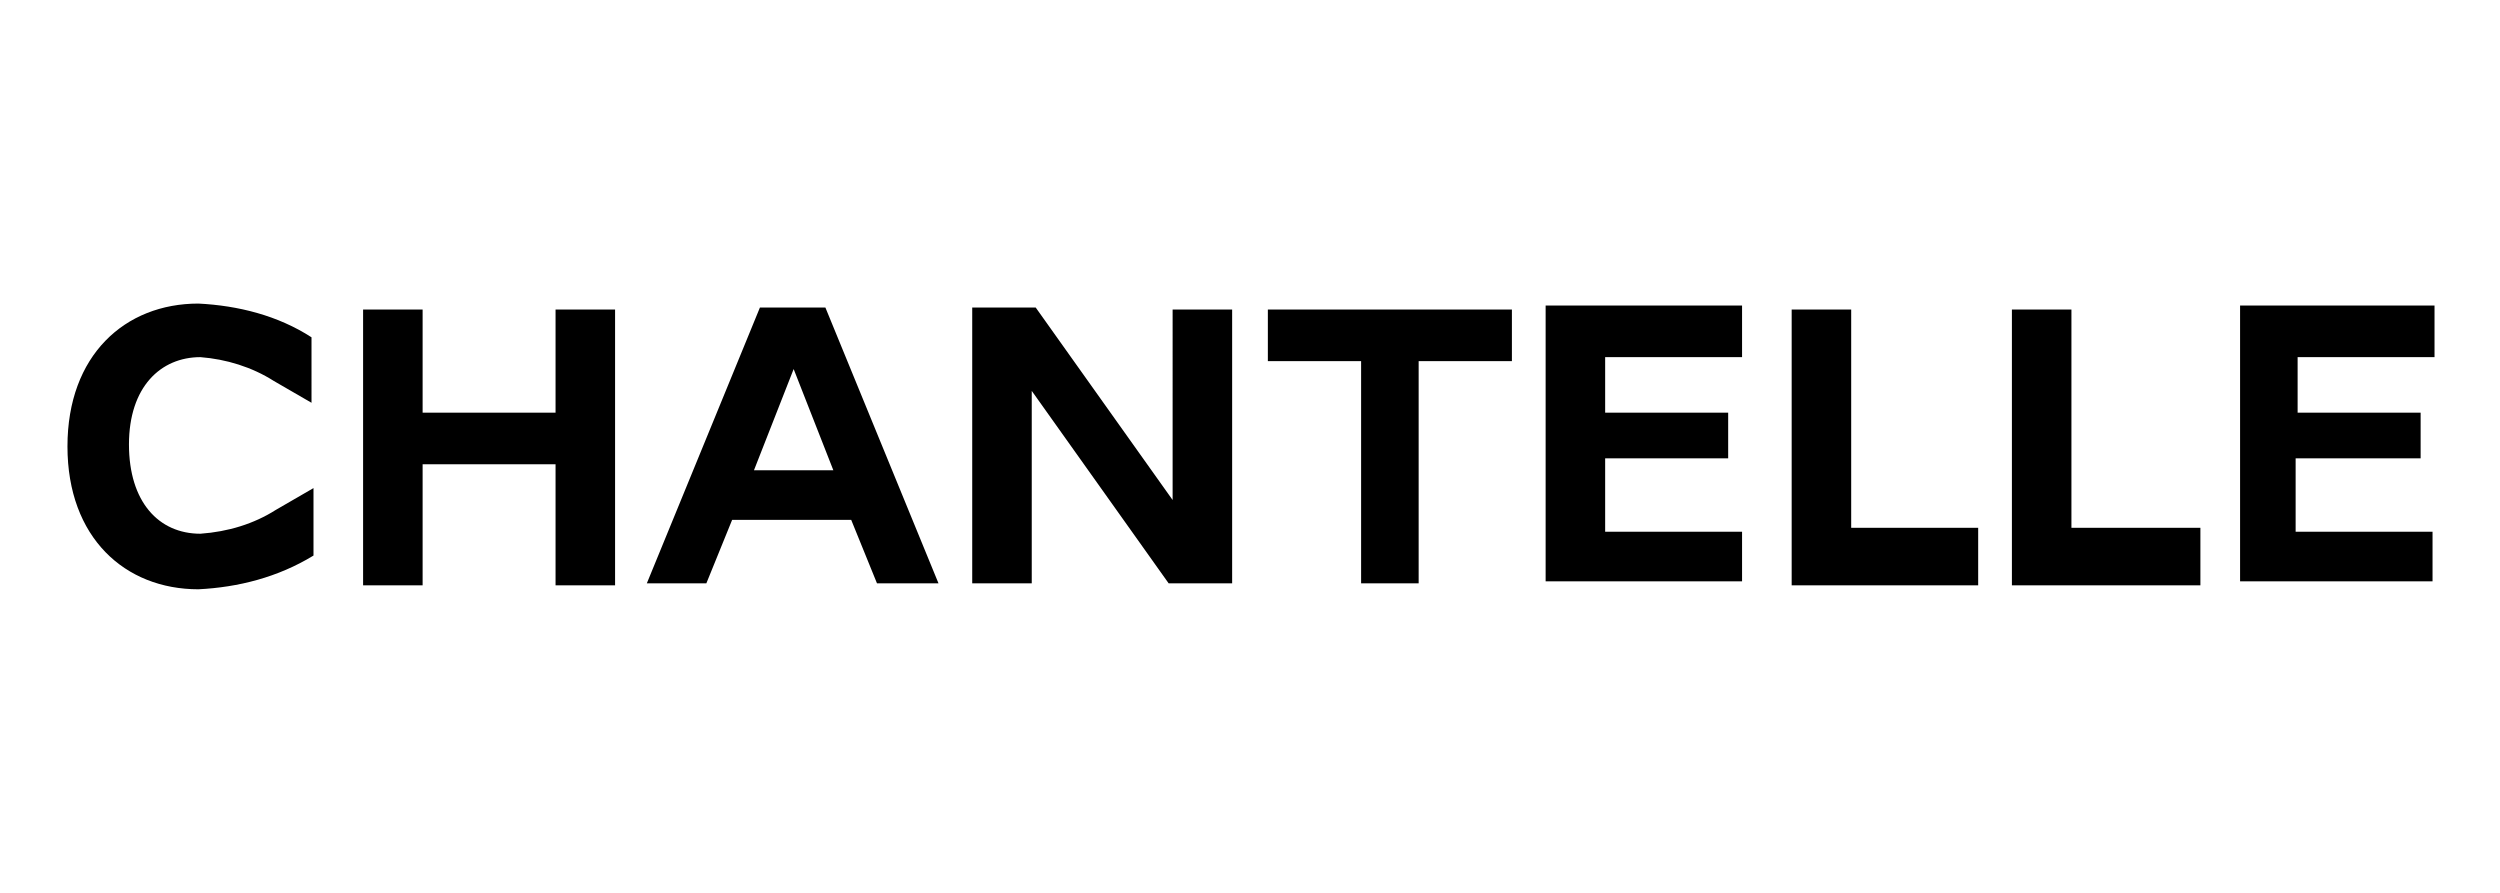
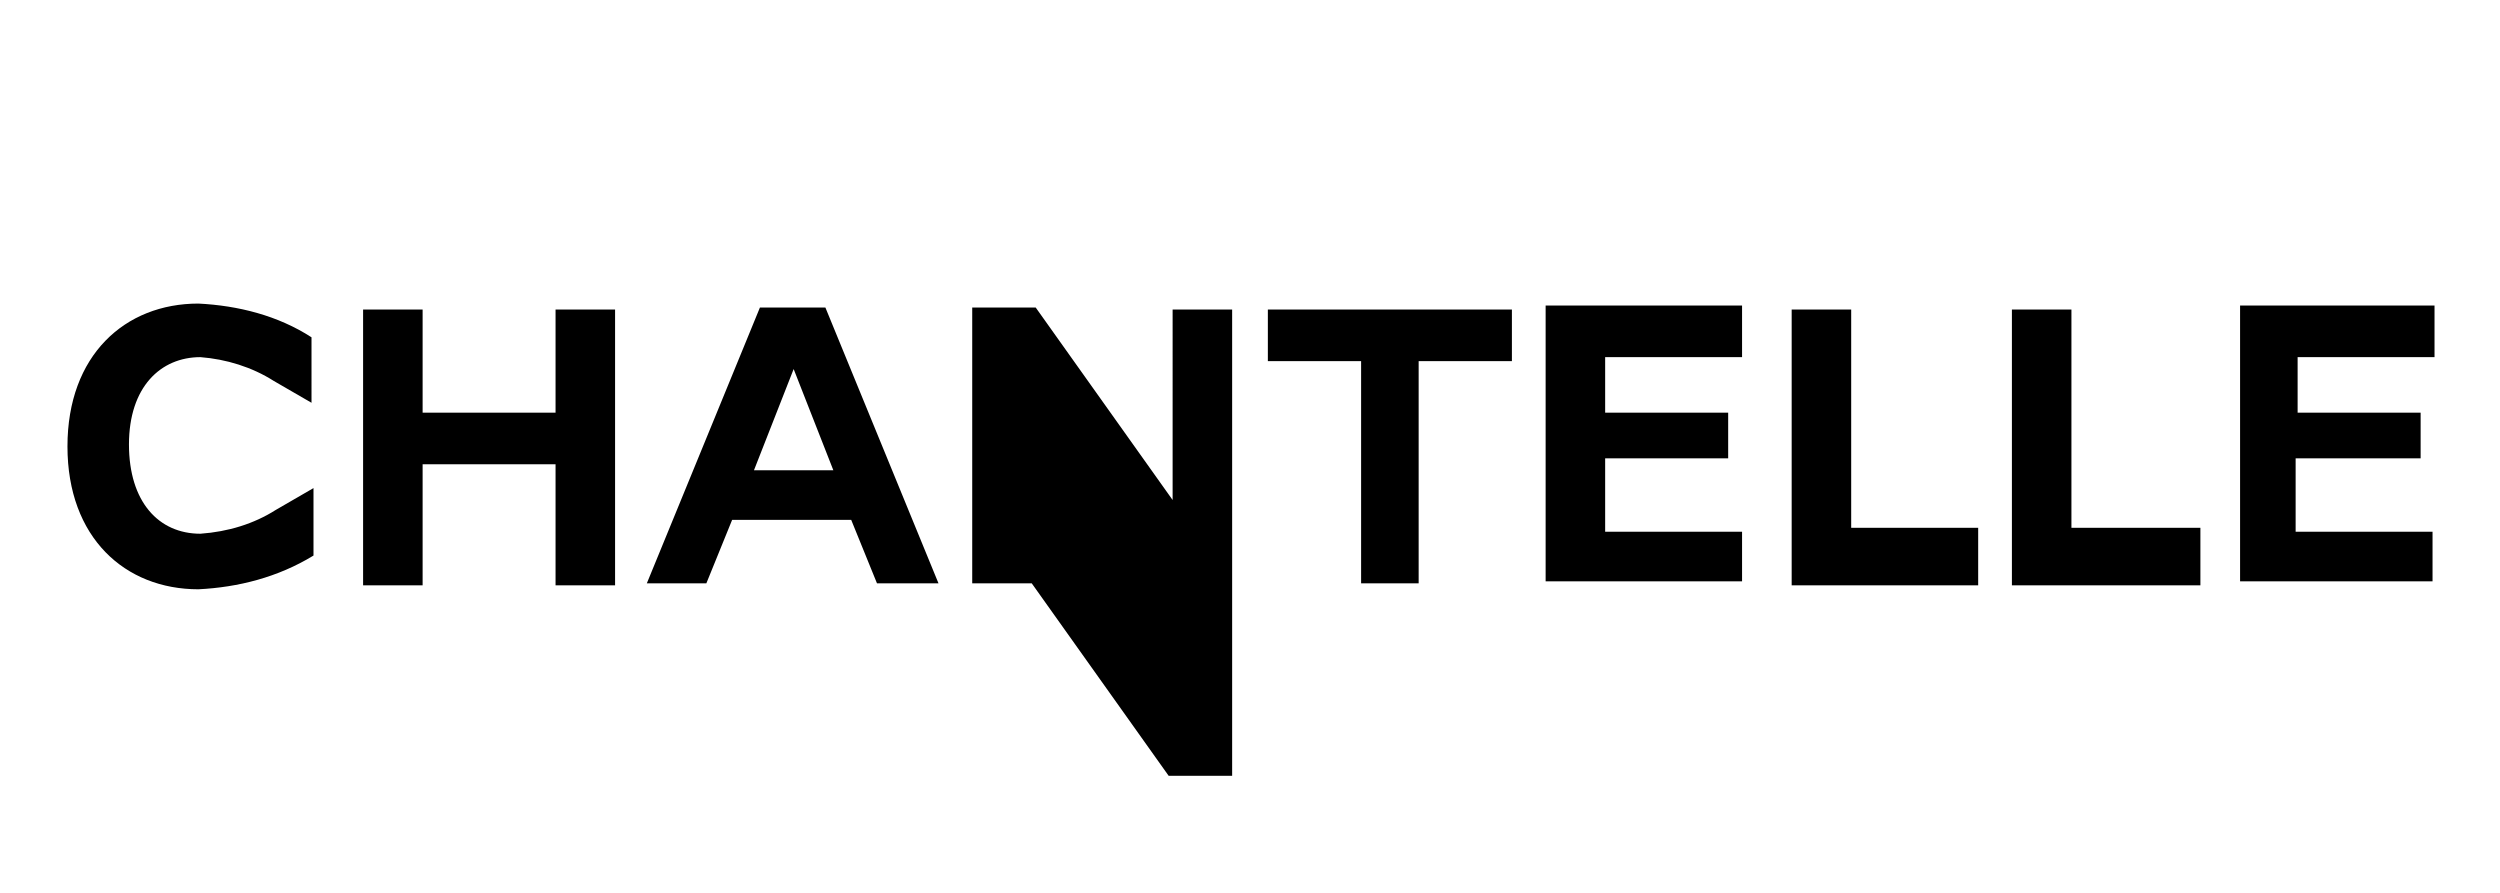
<svg xmlns="http://www.w3.org/2000/svg" version="1.1" id="Calque_1" x="0px" y="0px" viewBox="0 0 126 45" style="enable-background:new 0 0 126 45;" xml:space="preserve">
-   <path d="M122.6,29.4v-2.6h-6.9v-3.7h6.3v-2.3h-6.2v-2.8h6.9v-2.6h-9.8v13.9H122.6z M110.9,29.4v-2.8h-6.5V15.6h-3v13.9H110.9z   M99.7,29.4v-2.8h-6.4V15.6h-3v13.9H99.7z M87.8,29.4v-2.6h-6.9v-3.7h6.2v-2.3h-6.2v-2.8h6.9v-2.6h-9.9v13.9H87.8z M71.5,29.4V18.2  h4.7v-2.6H63.9v2.6h4.7v11.2H71.5z M59.1,25.2l-6.9-9.7H49v13.9h3v-9.7l6.9,9.7h3.2V15.6h-3L59.1,25.2z M40,18.6l2,5.1h-4L40,18.6z   M47.3,29.4l-5.7-13.9h-3.3l-5.7,13.9h3l1.3-3.2h6l1.3,3.2L47.3,29.4z M28,20.8h-6.7v-5.2h-3v13.9h3v-6.1H28v6.1h3V15.6h-3V20.8z   M10,29.7c2-0.1,4-0.6,5.8-1.7v-3.4l-1.9,1.1c-1.1,0.7-2.4,1.1-3.8,1.2c-2.1,0-3.6-1.6-3.6-4.5S8.1,18,10.1,18  c1.3,0.1,2.6,0.5,3.7,1.2l1.9,1.1V17c-1.7-1.1-3.7-1.6-5.7-1.7c-3.7,0-6.6,2.6-6.6,7.2S6.3,29.7,10,29.7" />
+   <path d="M122.6,29.4v-2.6h-6.9v-3.7h6.3v-2.3h-6.2v-2.8h6.9v-2.6h-9.8v13.9H122.6z M110.9,29.4v-2.8h-6.5V15.6h-3v13.9H110.9z   M99.7,29.4v-2.8h-6.4V15.6h-3v13.9H99.7z M87.8,29.4v-2.6h-6.9v-3.7h6.2v-2.3h-6.2v-2.8h6.9v-2.6h-9.9v13.9H87.8z M71.5,29.4V18.2  h4.7v-2.6H63.9v2.6h4.7v11.2H71.5z M59.1,25.2l-6.9-9.7H49v13.9h3l6.9,9.7h3.2V15.6h-3L59.1,25.2z M40,18.6l2,5.1h-4L40,18.6z   M47.3,29.4l-5.7-13.9h-3.3l-5.7,13.9h3l1.3-3.2h6l1.3,3.2L47.3,29.4z M28,20.8h-6.7v-5.2h-3v13.9h3v-6.1H28v6.1h3V15.6h-3V20.8z   M10,29.7c2-0.1,4-0.6,5.8-1.7v-3.4l-1.9,1.1c-1.1,0.7-2.4,1.1-3.8,1.2c-2.1,0-3.6-1.6-3.6-4.5S8.1,18,10.1,18  c1.3,0.1,2.6,0.5,3.7,1.2l1.9,1.1V17c-1.7-1.1-3.7-1.6-5.7-1.7c-3.7,0-6.6,2.6-6.6,7.2S6.3,29.7,10,29.7" />
</svg>